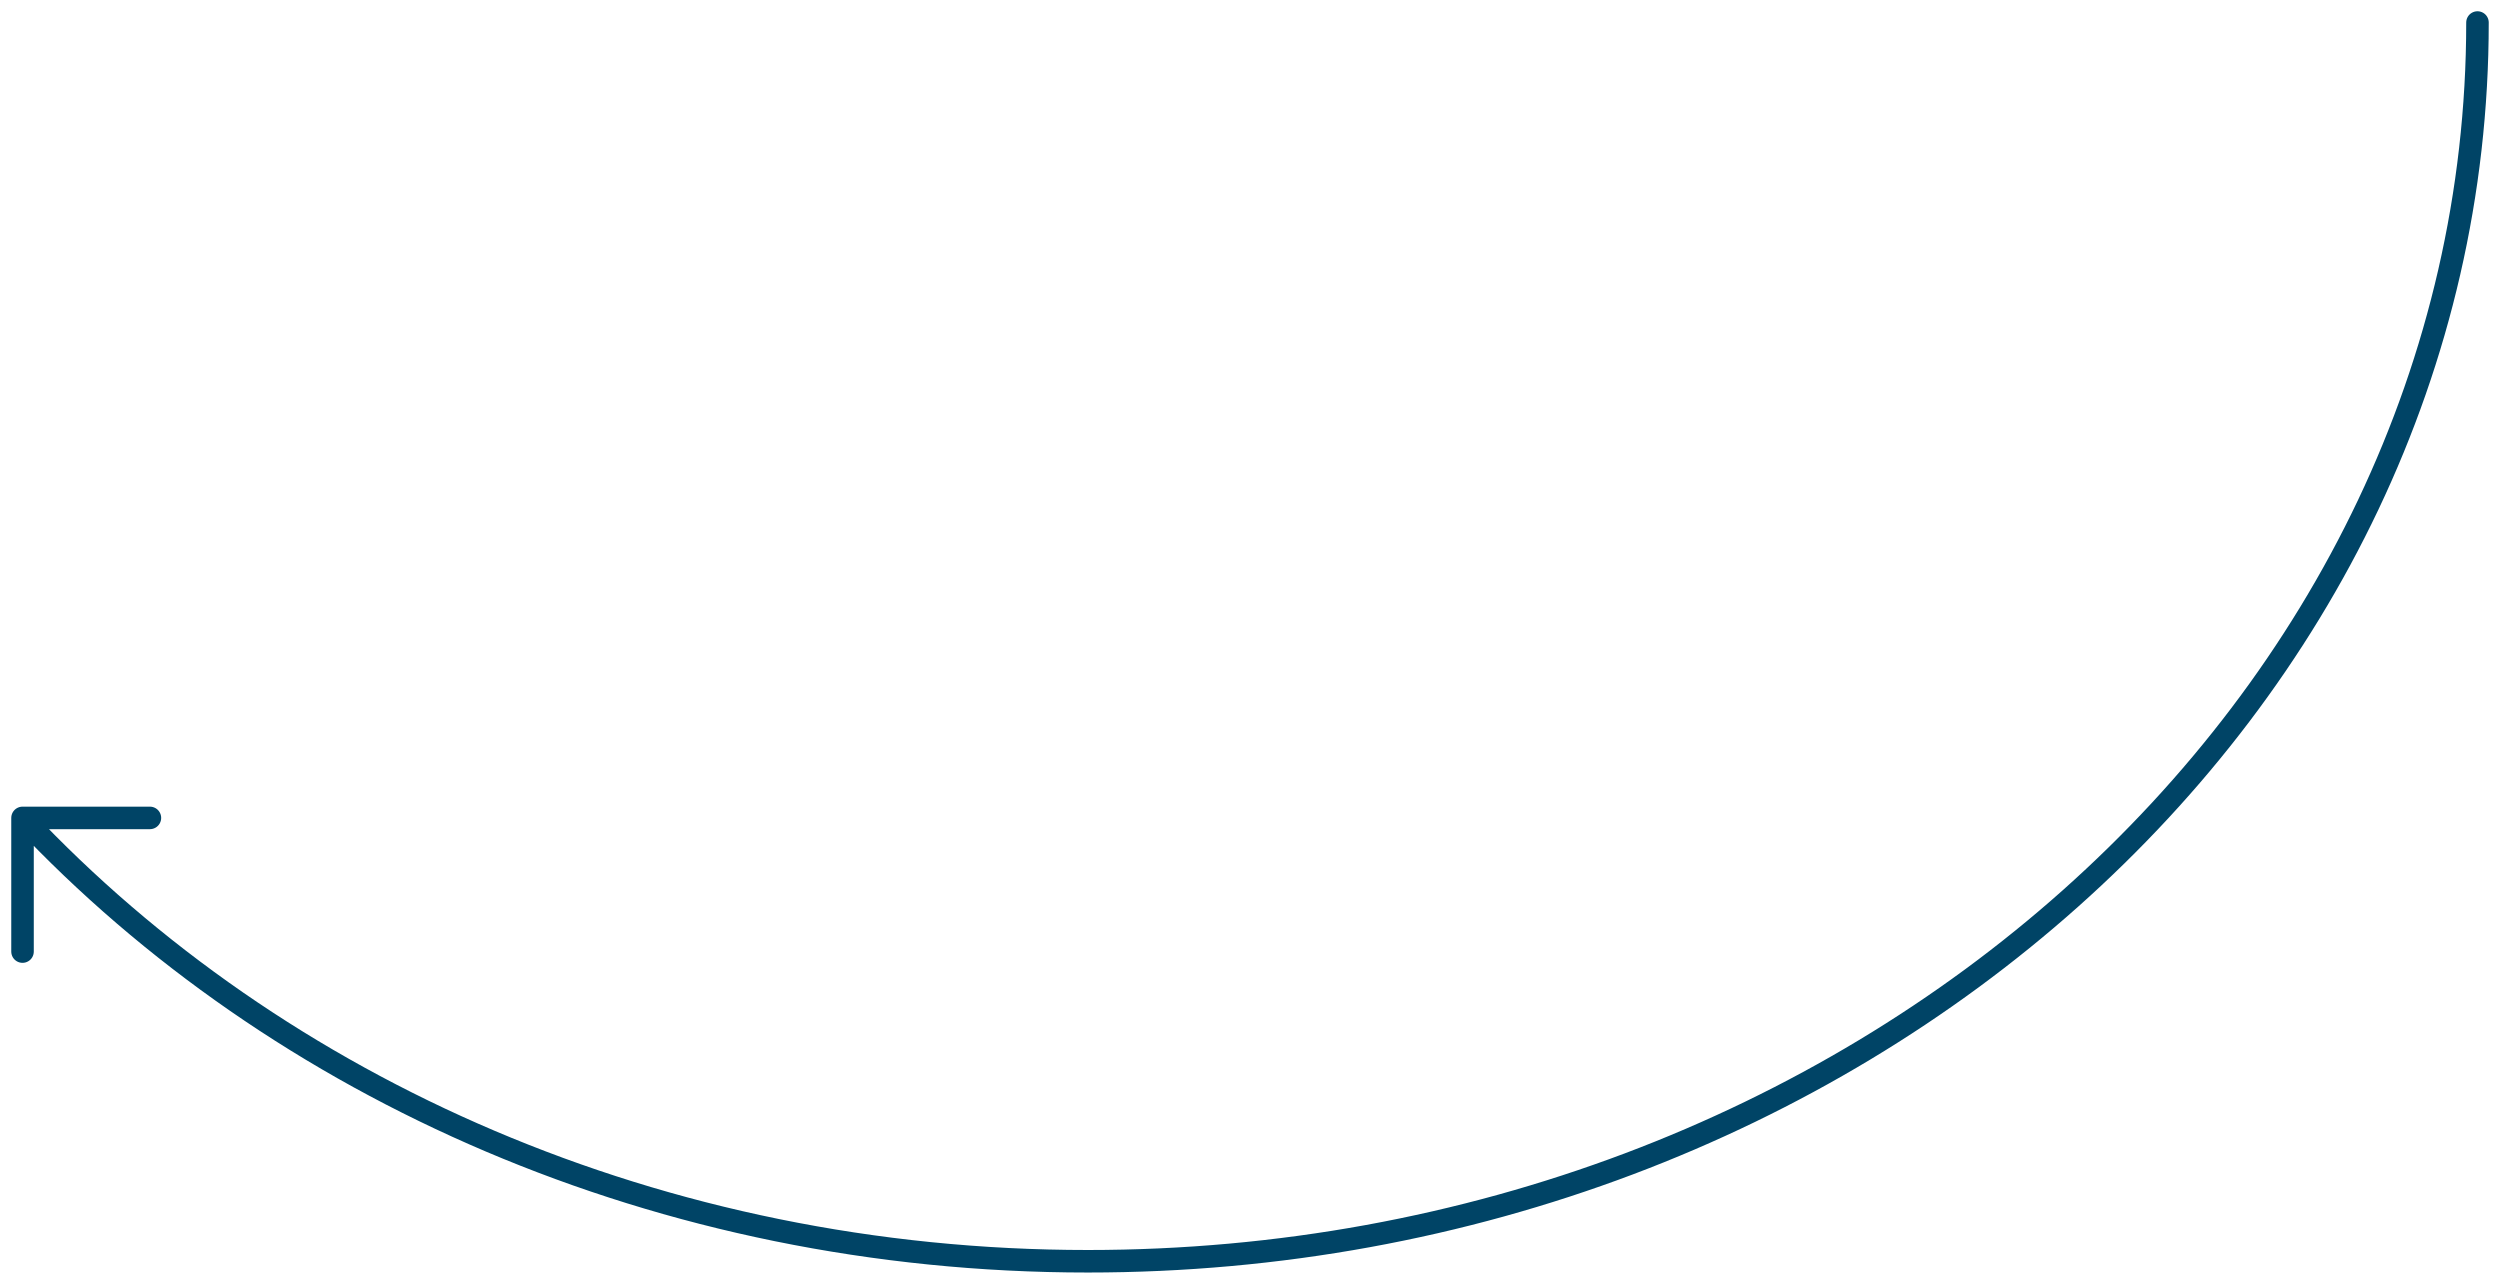
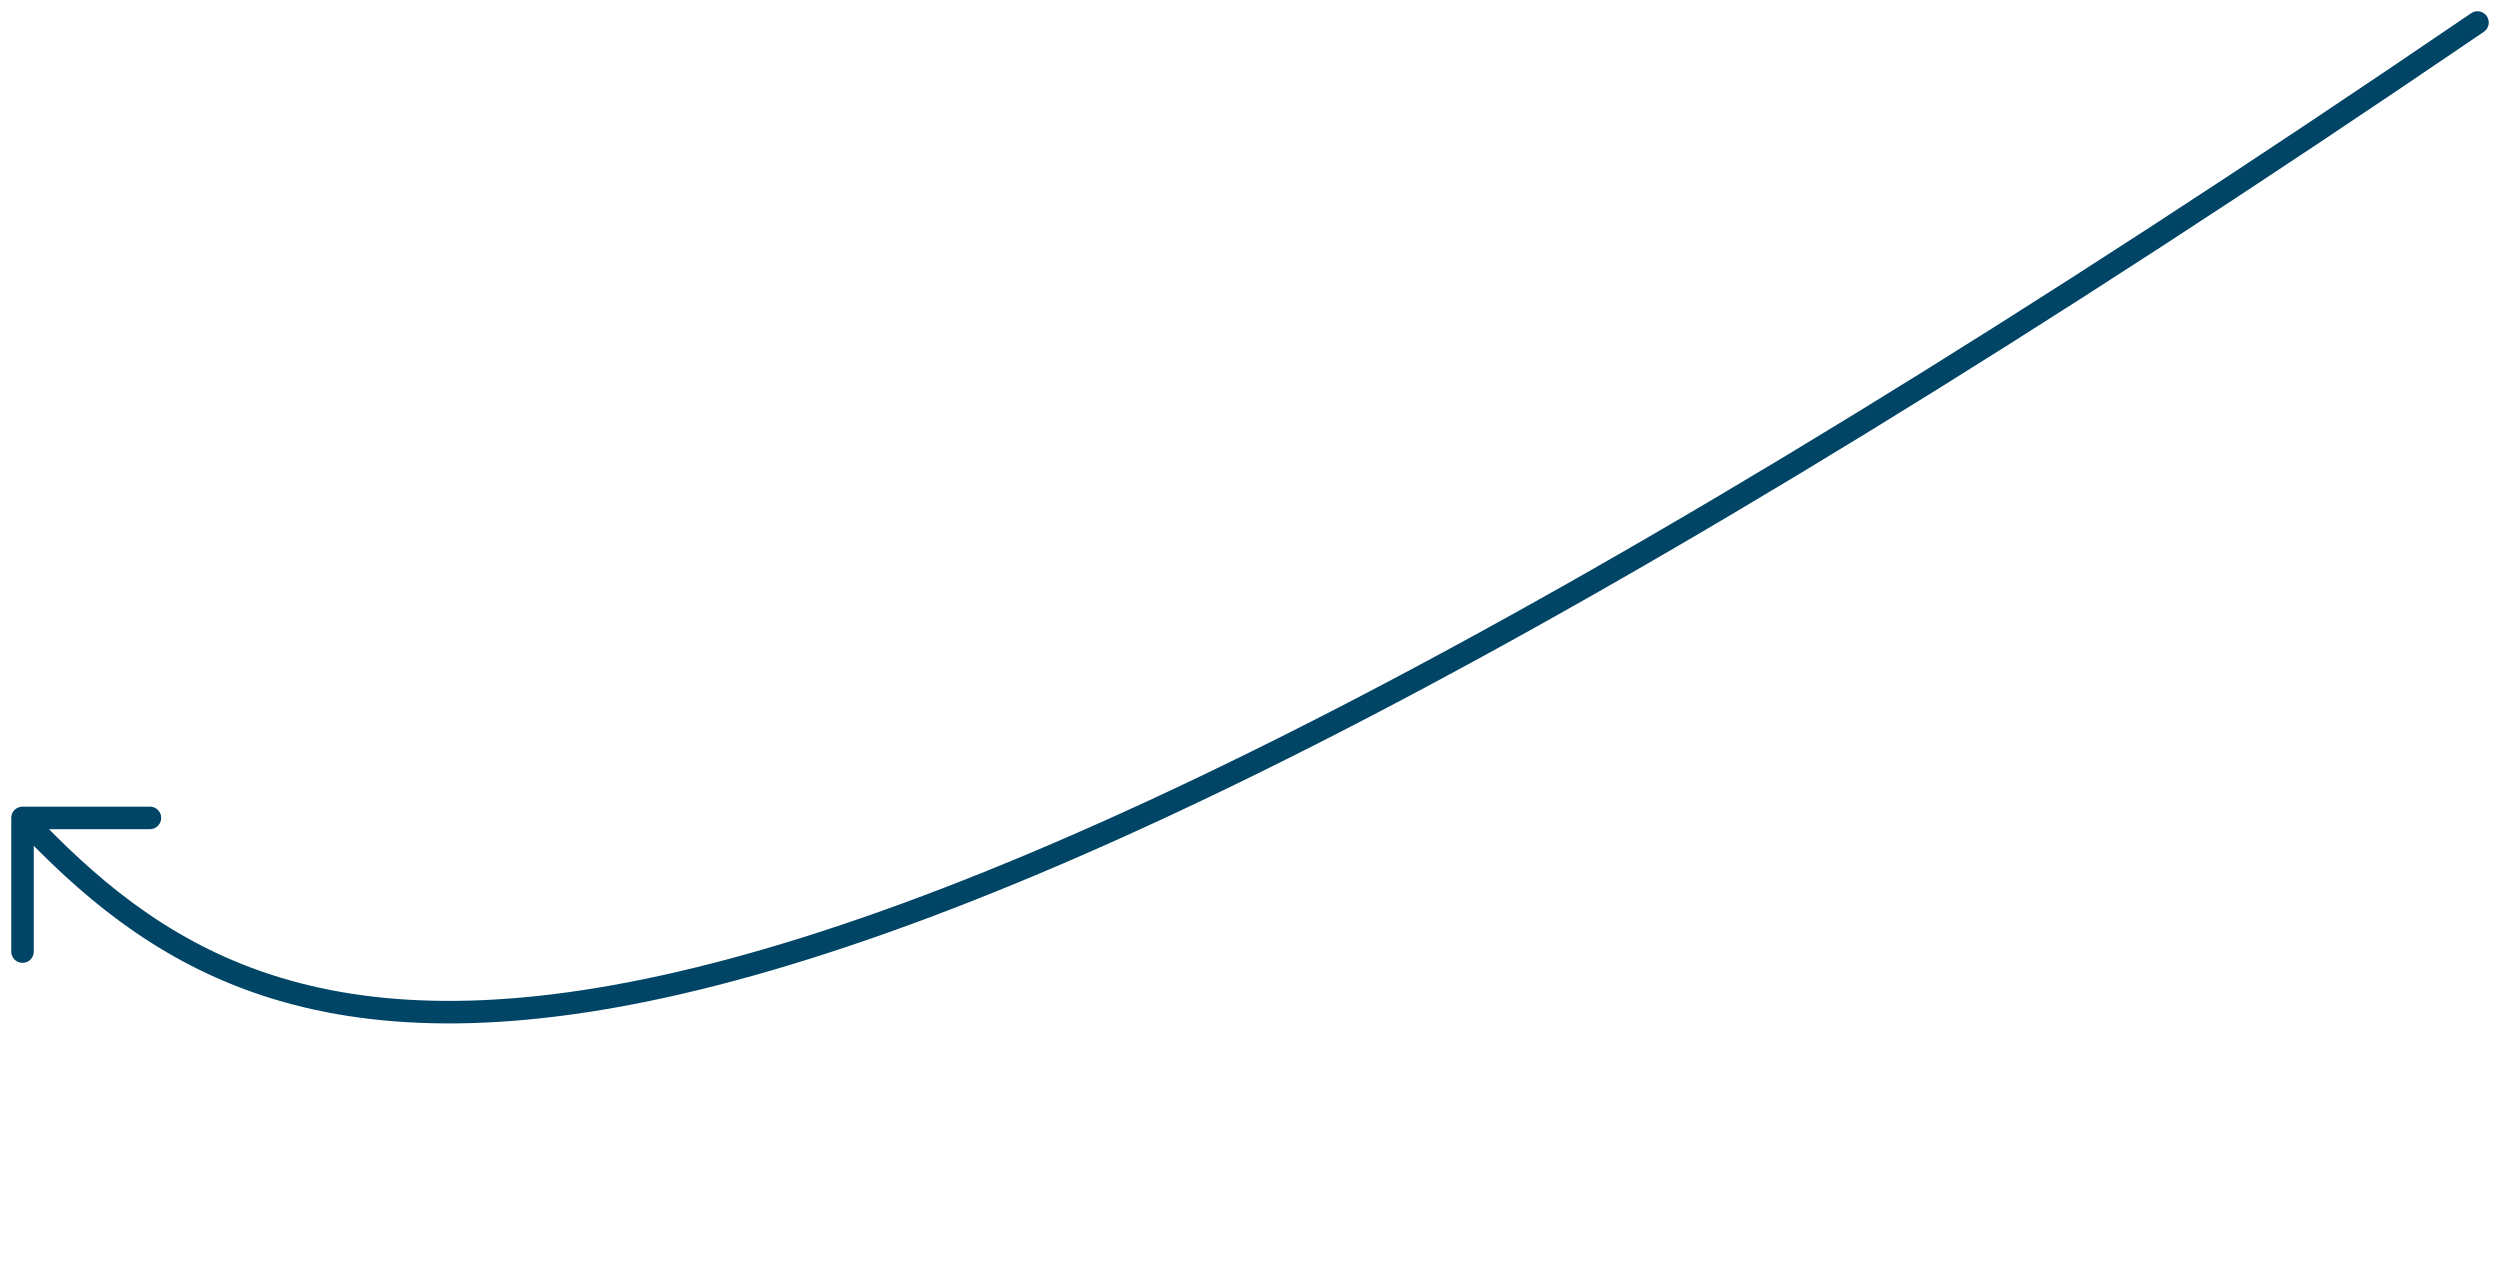
<svg xmlns="http://www.w3.org/2000/svg" width="111" height="57" viewBox="0 0 111 57" fill="none">
-   <path d="M110 1C110 31.376 82.377 56 48.302 56C29.308 56 12.318 48.349 1 36.315M1 36.315V42.25M1 36.315H6.656" stroke="#004466" stroke-linecap="round" stroke-linejoin="round" />
+   <path d="M110 1C29.308 56 12.318 48.349 1 36.315M1 36.315V42.25M1 36.315H6.656" stroke="#004466" stroke-linecap="round" stroke-linejoin="round" />
</svg>